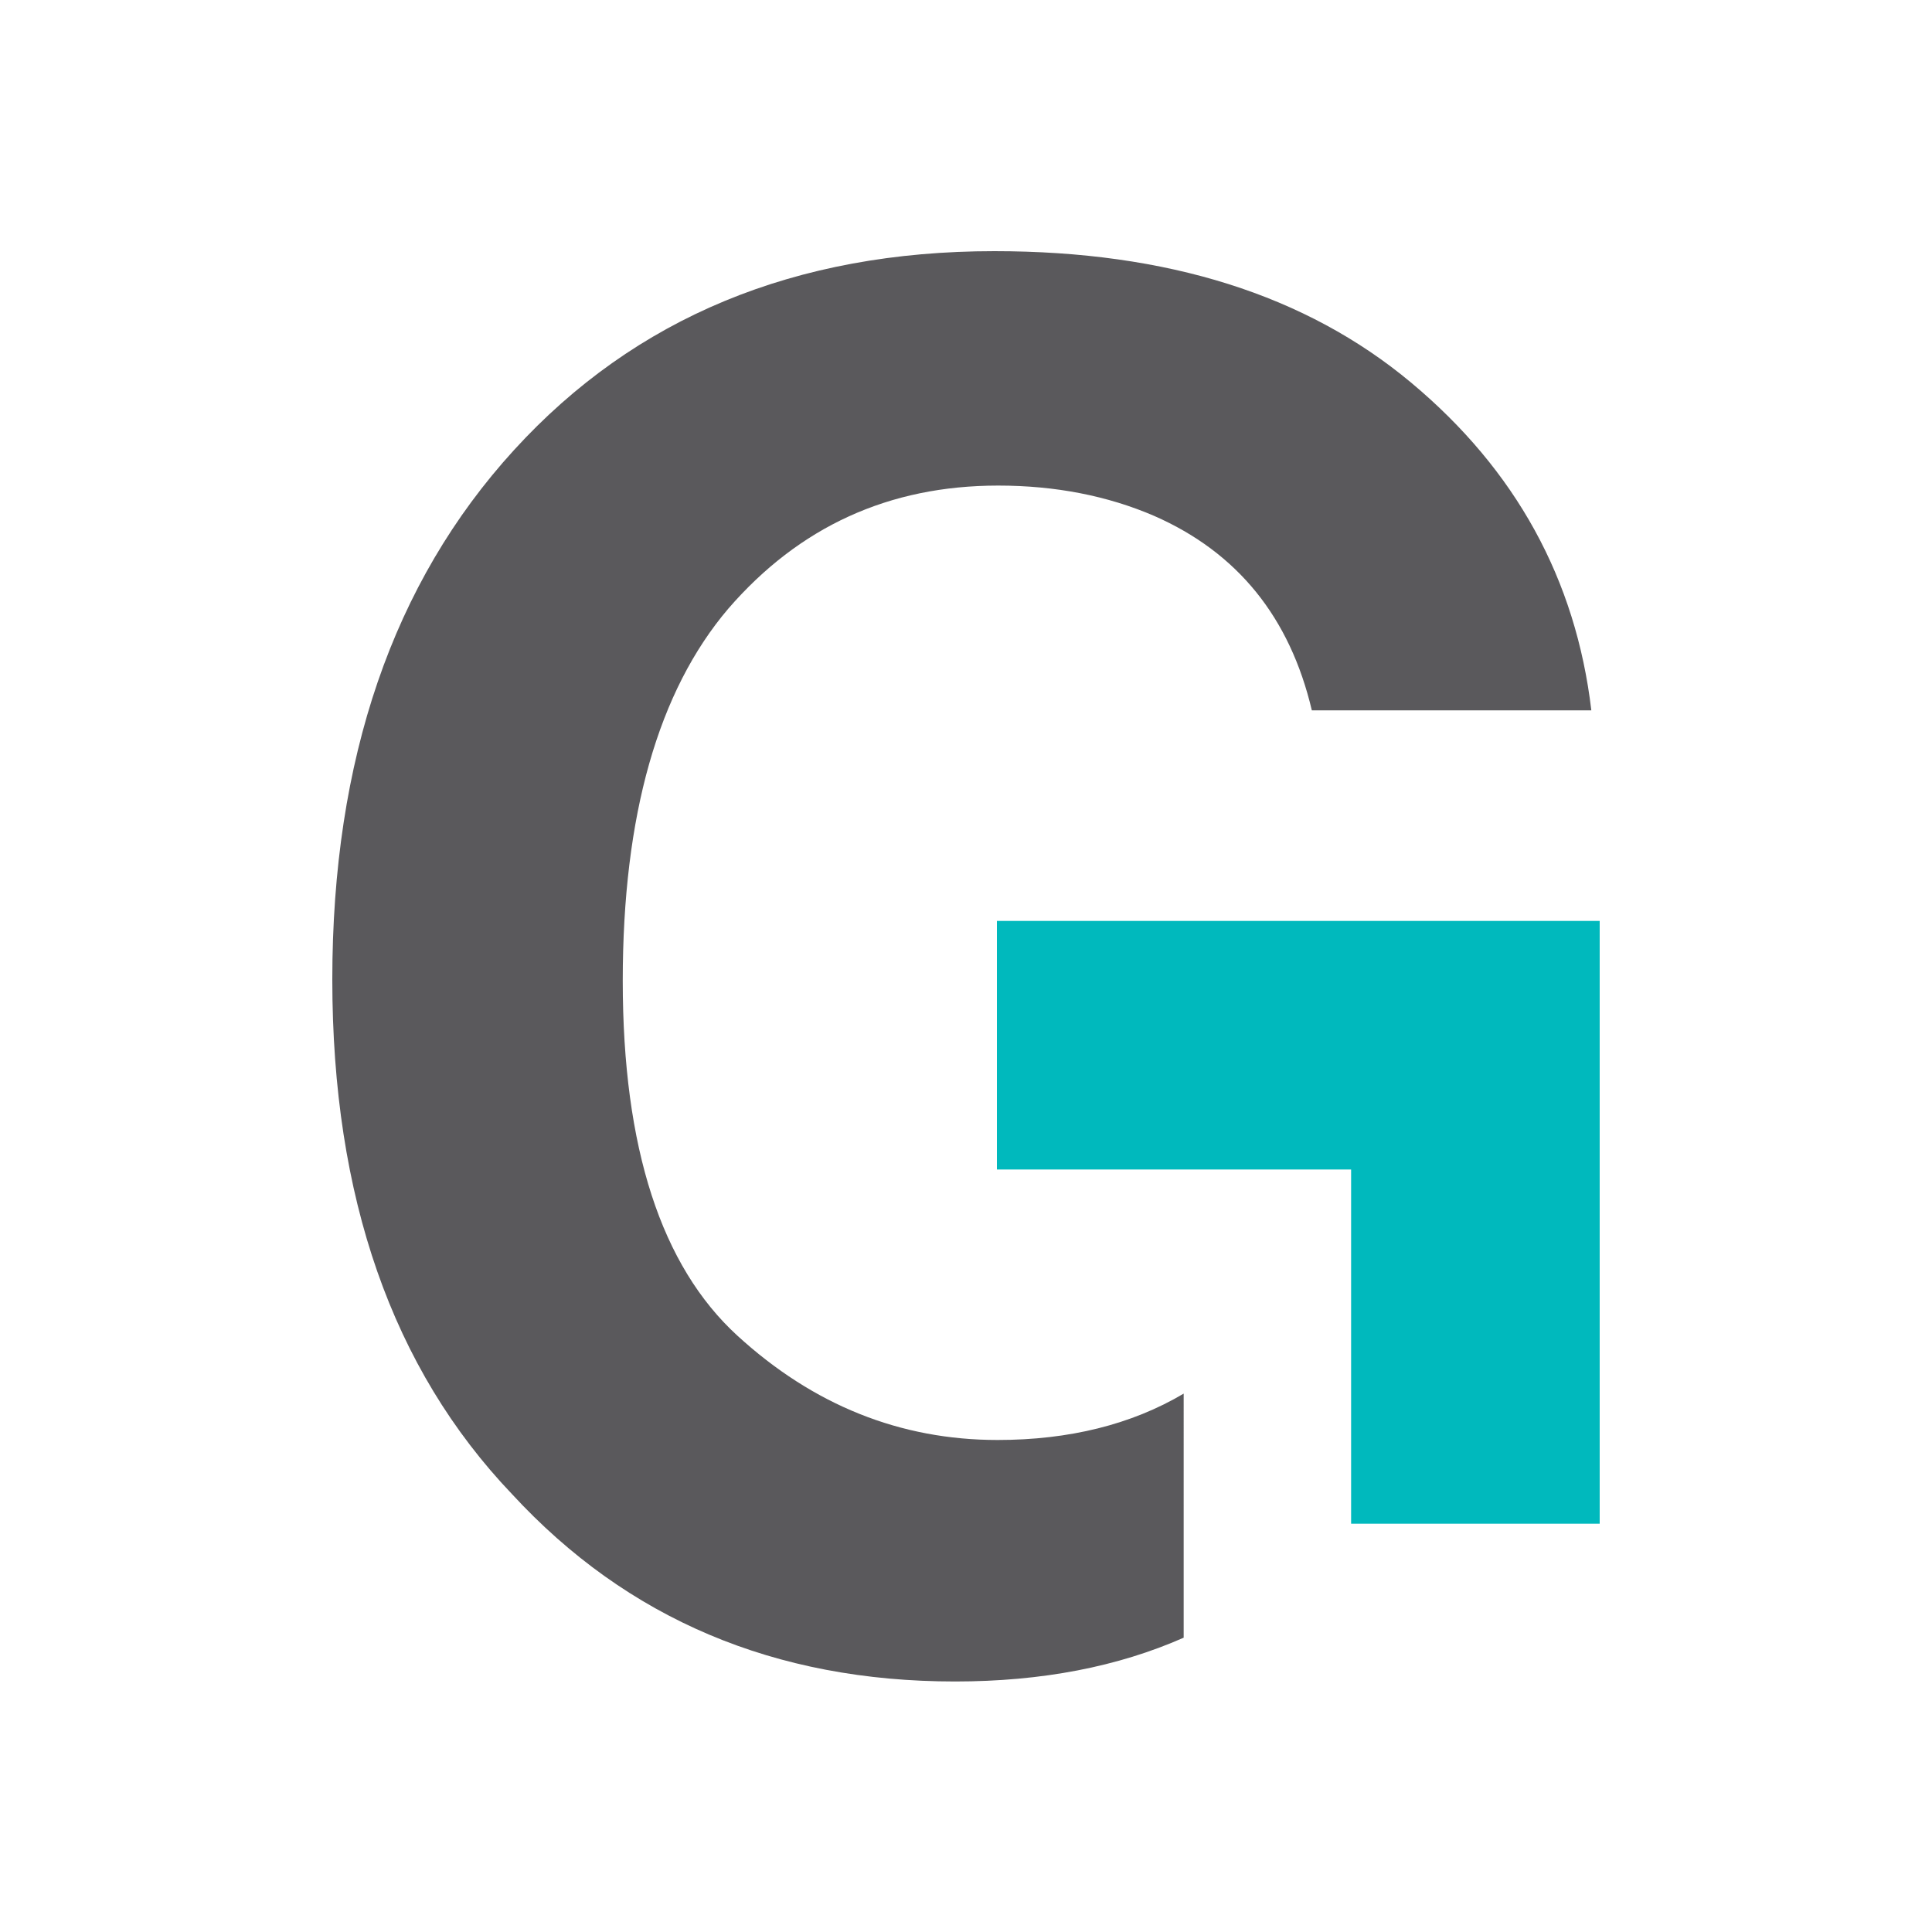
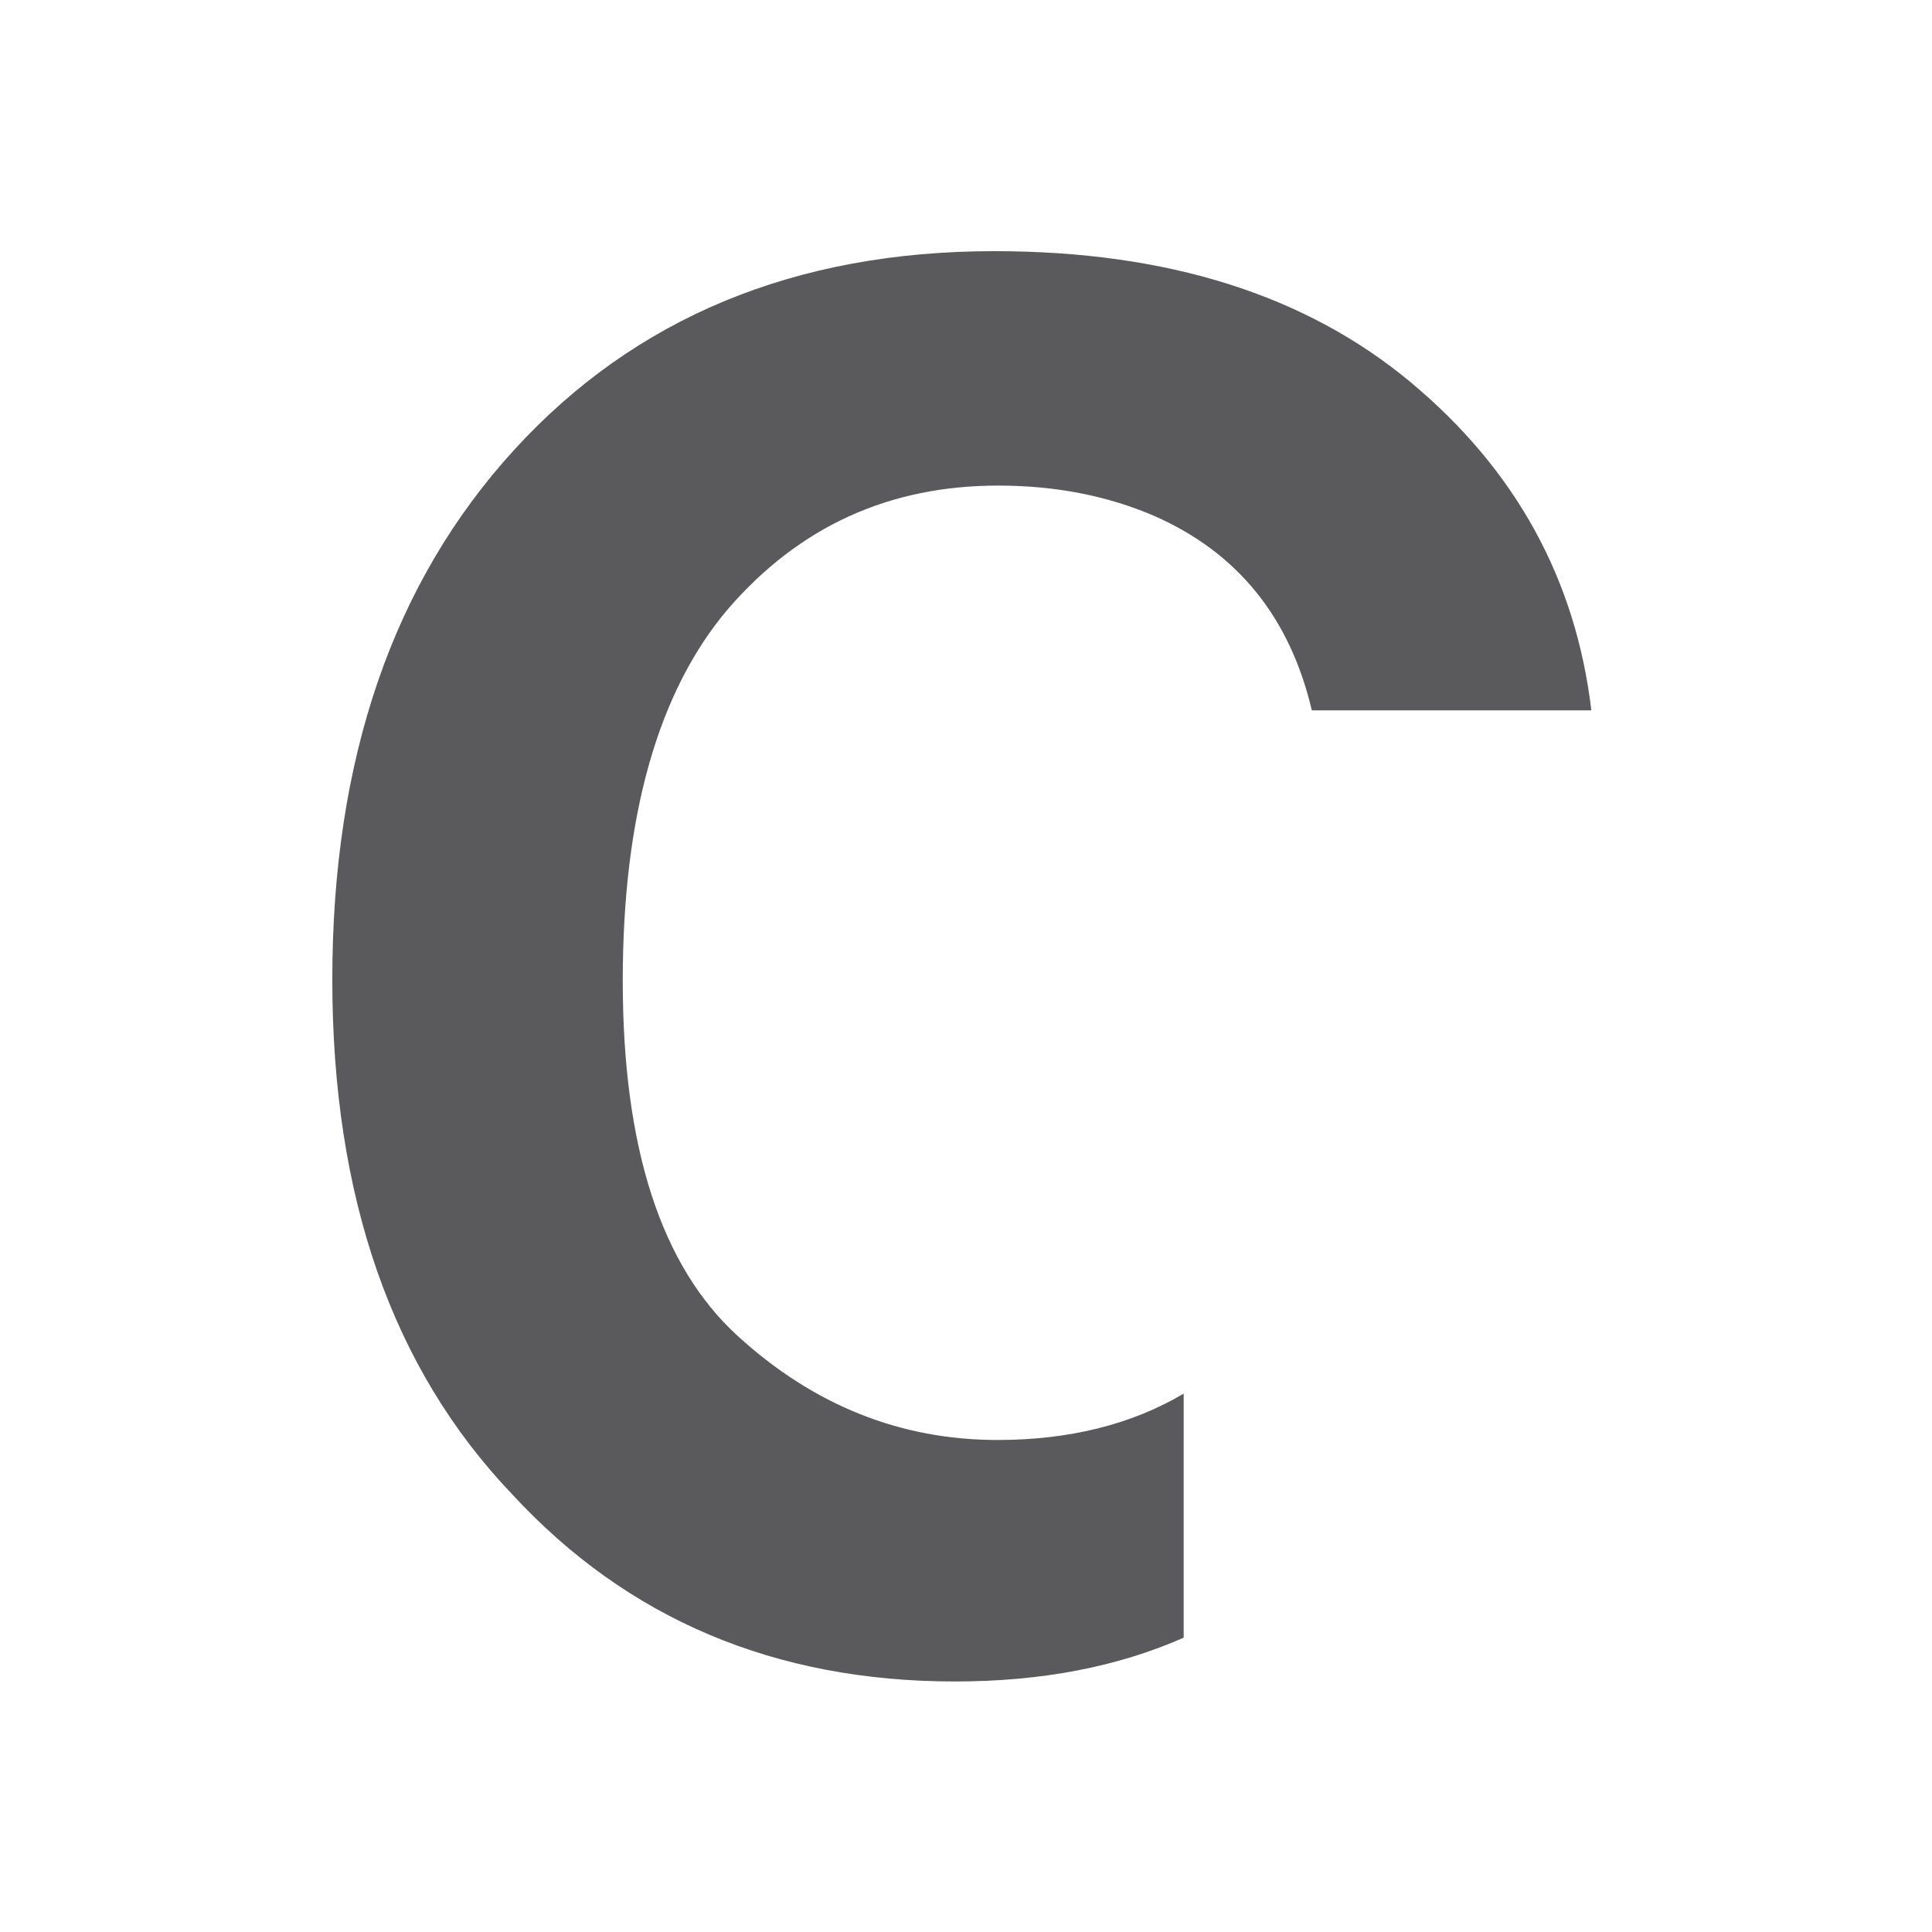
<svg xmlns="http://www.w3.org/2000/svg" version="1.1" id="Layer_1" x="0px" y="0px" viewBox="0 0 300 300" style="enable-background:new 0 0 300 300;" xml:space="preserve">
  <style type="text/css">
	.st0{fill:#5A595C;}
	.st1{fill:#00B9BD;}
</style>
  <g>
    <path class="st0" d="M183.8,216.4c-8.1,4.8-17.8,7.2-28.9,7.2c-15.1,0-28.6-5.4-40.4-16.2c-11.8-10.8-17.8-29.1-17.8-55.1   c0-25.7,5.5-45,16.4-57.8C124.1,81.8,138,75.4,155,75.4c8.9,0,17,1.6,24.2,4.7c13,5.7,21.1,15.8,24.5,30.2h43.4   c-2.4-20.3-11.7-37.3-28-50.9C202.8,45.8,181.3,39,154.4,39c-30.9,0-55.8,10.3-74.6,30.9c-18.8,20.6-28.2,48-28.2,82.2   c0,33.8,9.3,60.4,27.9,79.9c17.9,19.4,40.8,29.1,68.8,29.1c13.5,0,25.3-2.3,35.5-6.8V216.4z" />
-     <polygon class="st1" points="154.8,143 154.8,181.6 209.8,181.6 209.8,236.6 248.4,236.6 248.4,143  " />
  </g>
</svg>